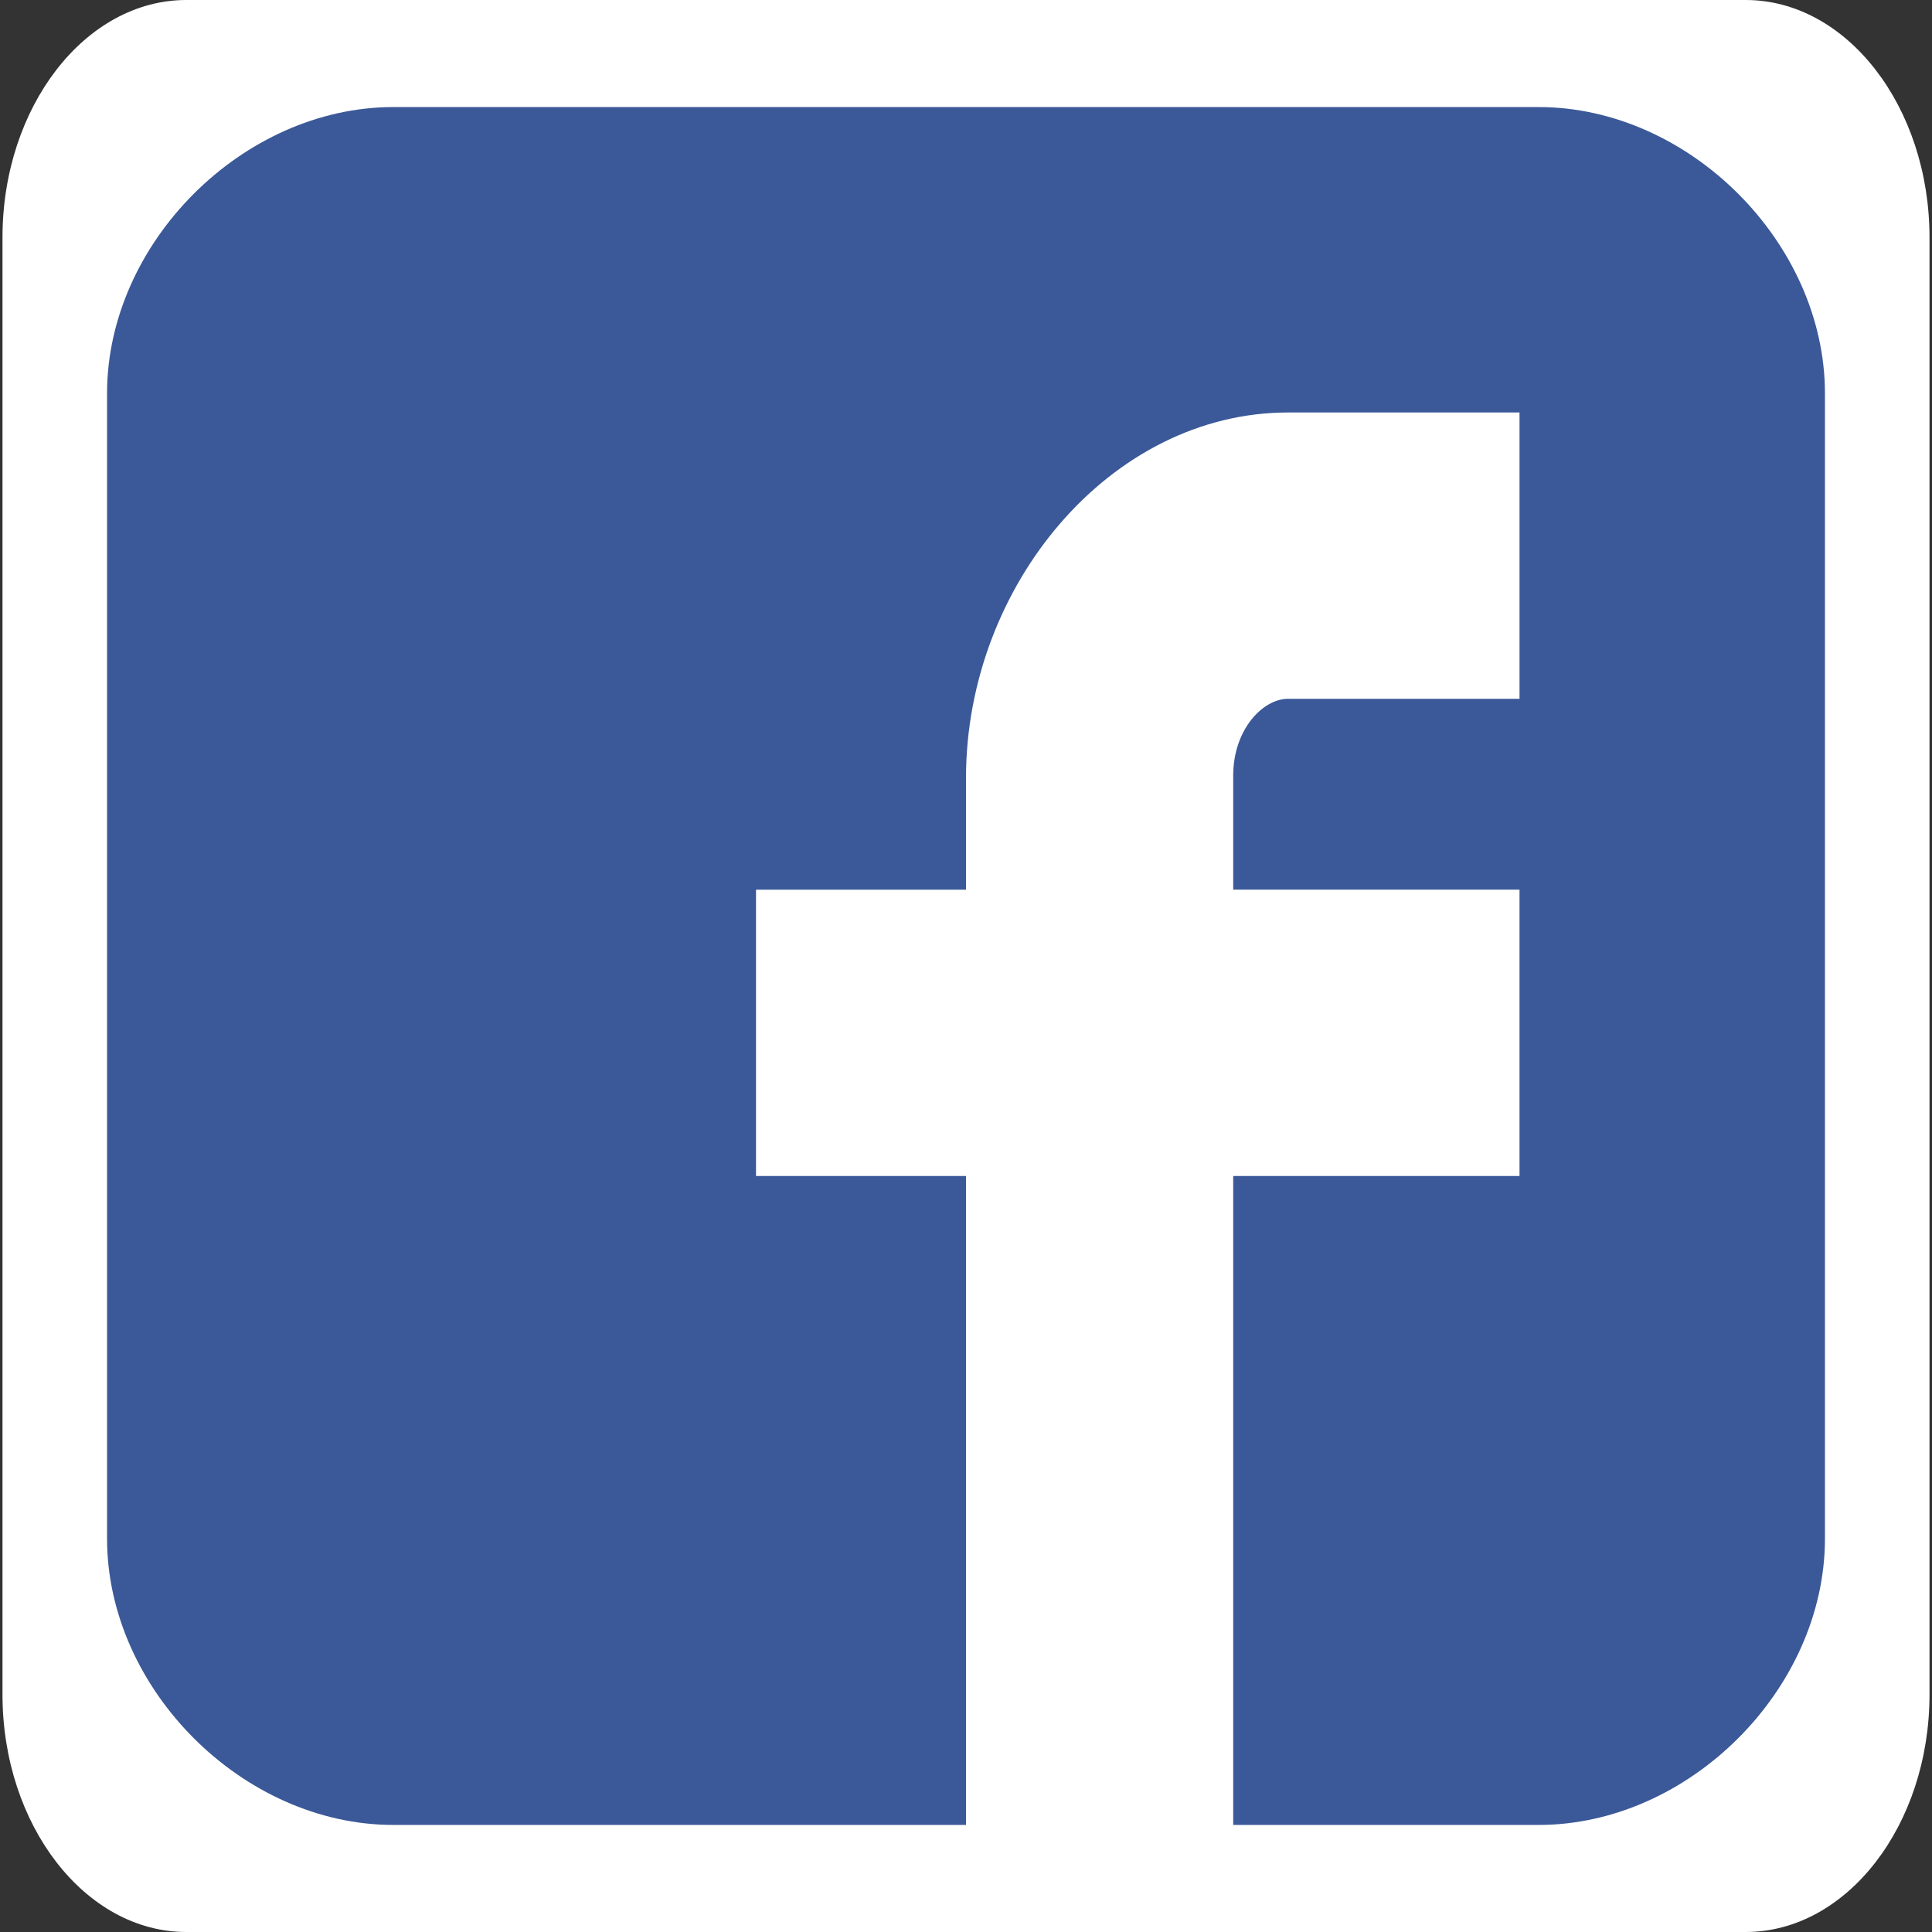
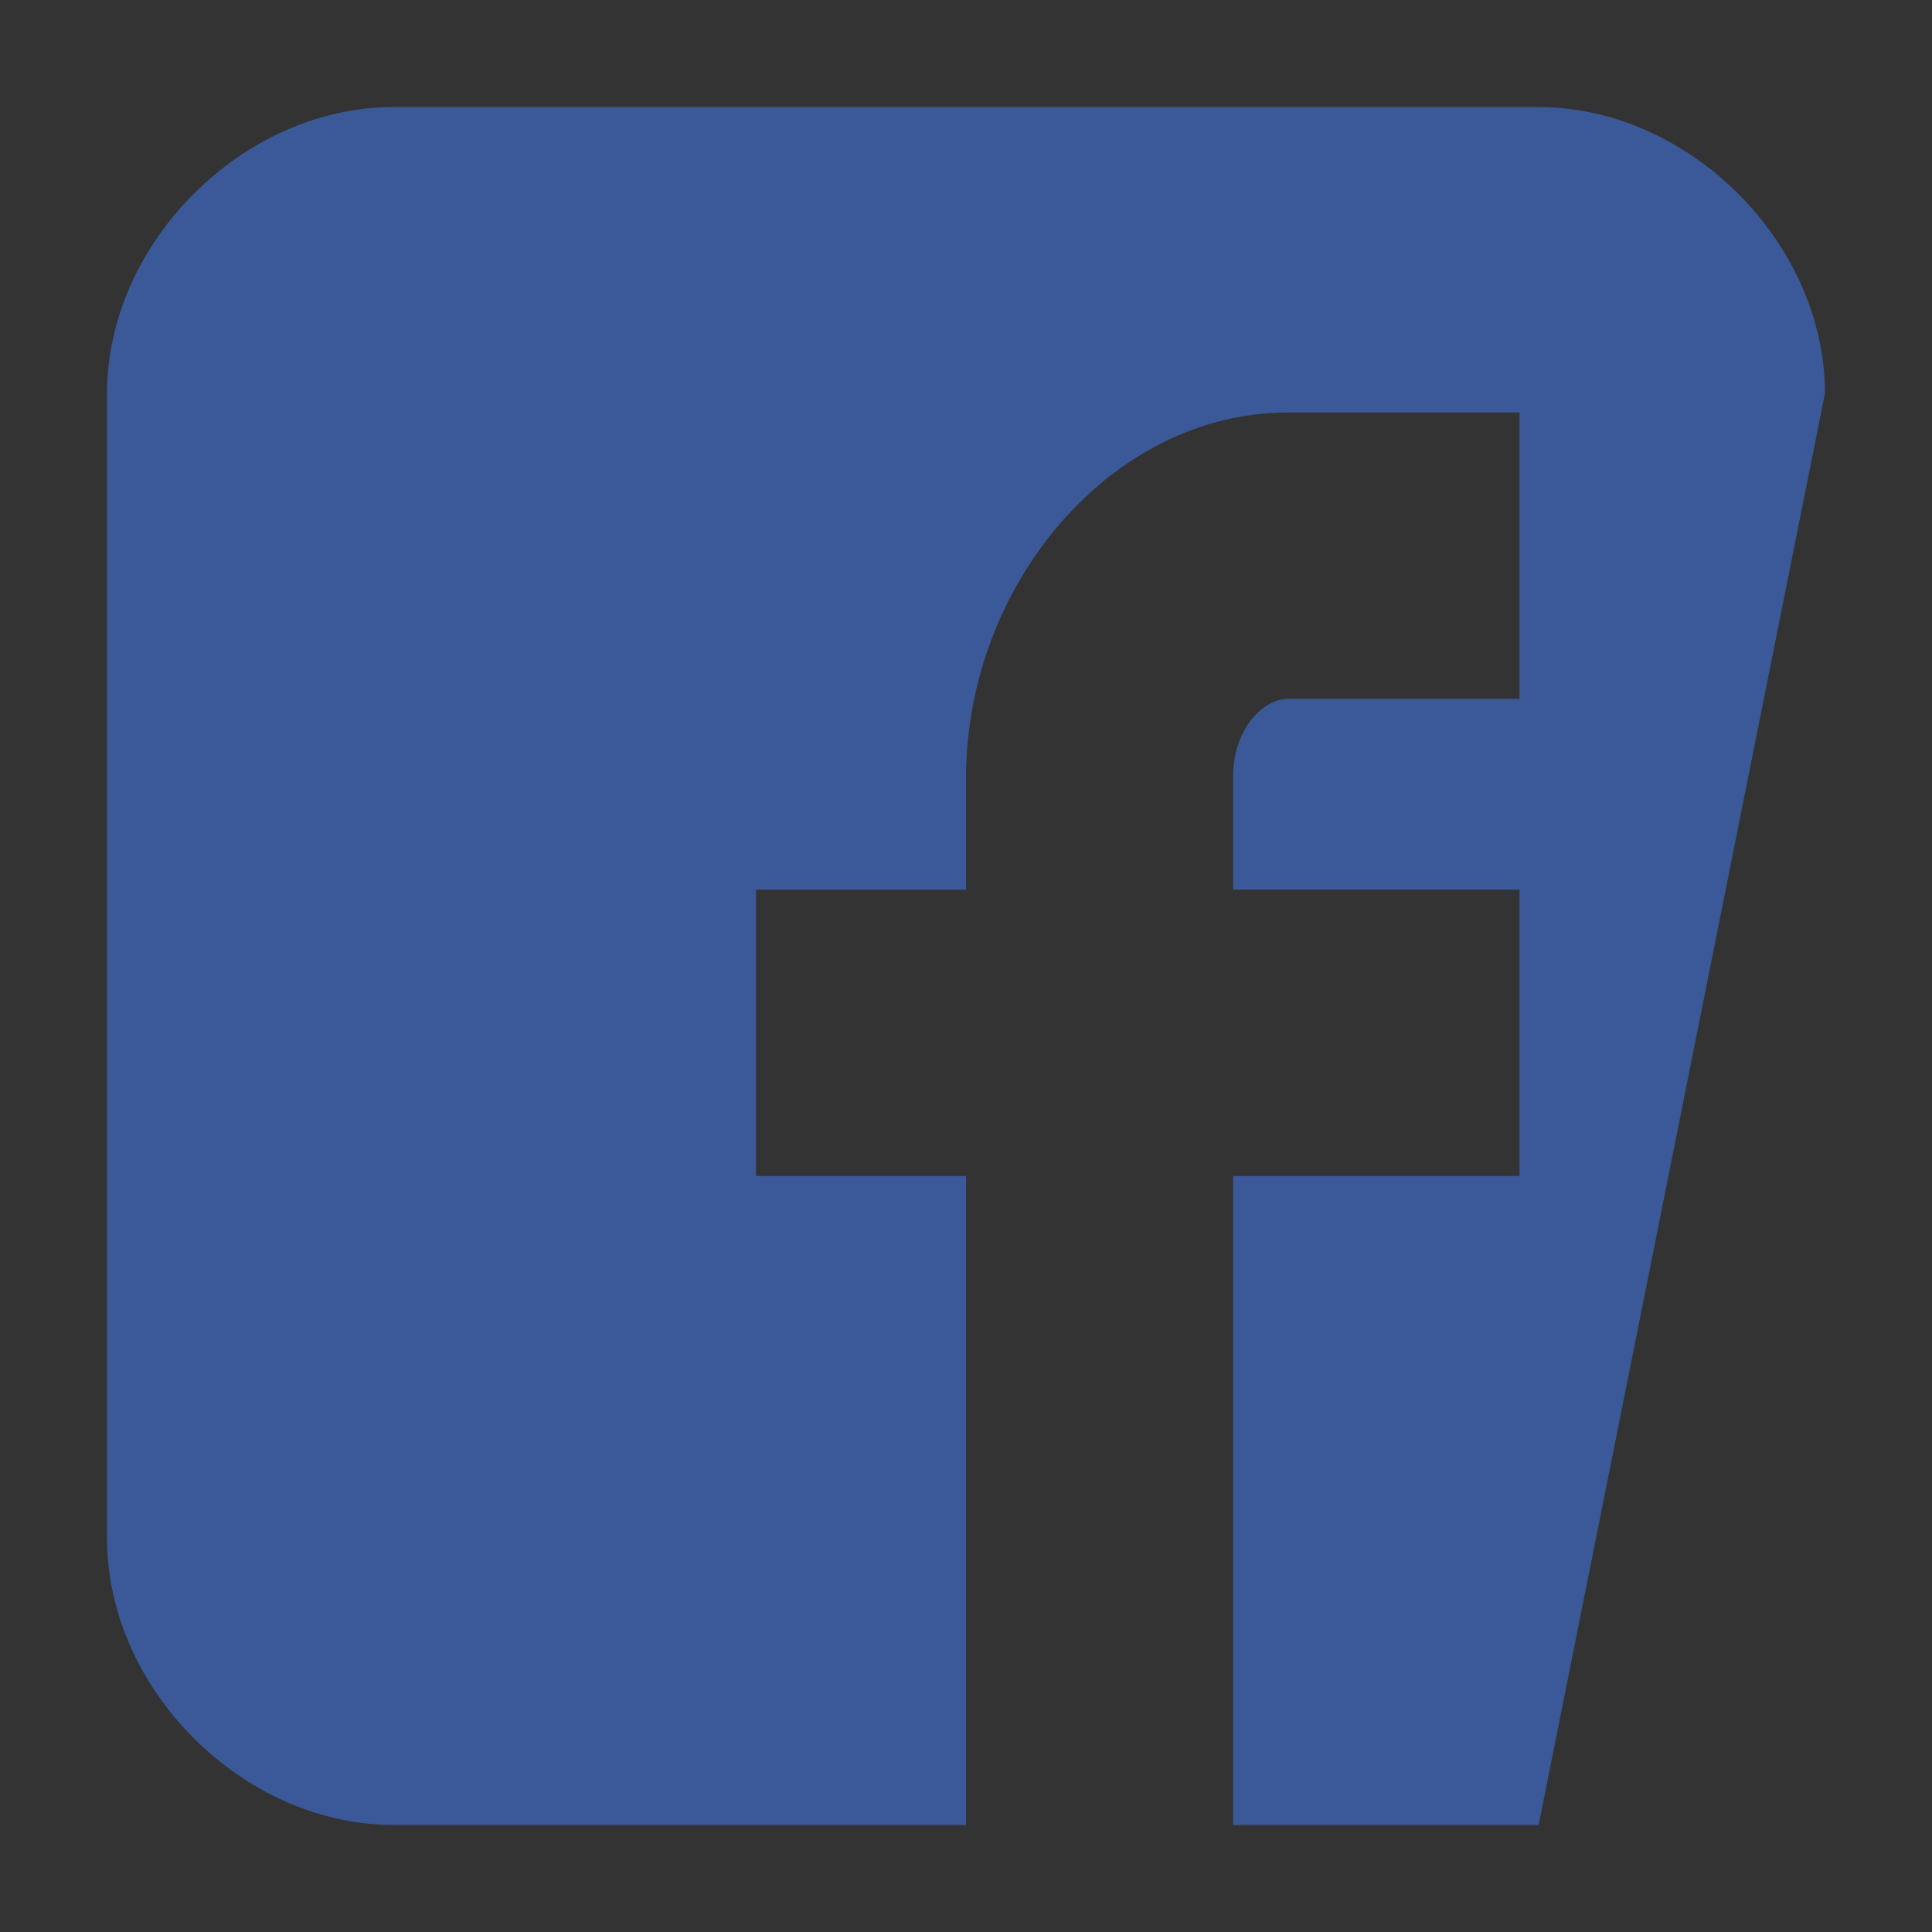
<svg xmlns="http://www.w3.org/2000/svg" viewBox="0 0 776 776">
  <rect x="0" y="0" width="776" height="776" fill="#333333" stroke="none" />
-   <path d="M701.16 776H74.84C34.205 776 1 733.1 1 680.6V95.4C1 42.9 34.205 0 74.84 0h626.32C741.795 0 775 42.9 775 95.4v585.2c0 52.5-33.205 95.4-73.84 95.4z" fill="#fff" />
-   <path d="M733 158c0-60.423-54.539-115-115-115H158C97.539 43 43 97.577 43 158v460c0 60.423 54.538 115 115 115h230V472.343h-84.343v-115H388v-44.812c0-77.27 58.027-146.855 129.375-146.855h92.949v115h-92.949c-10.178 0-22.052 12.353-22.052 30.85v45.817h115v115h-115V733H618c60.461 0 115-54.577 115-115zm0 0" fill="#3b5998" />
+   <path d="M733 158c0-60.423-54.539-115-115-115H158C97.539 43 43 97.577 43 158v460c0 60.423 54.538 115 115 115h230V472.343h-84.343v-115H388v-44.812c0-77.27 58.027-146.855 129.375-146.855h92.949v115h-92.949c-10.178 0-22.052 12.353-22.052 30.85v45.817h115v115h-115V733H618zm0 0" fill="#3b5998" />
</svg>